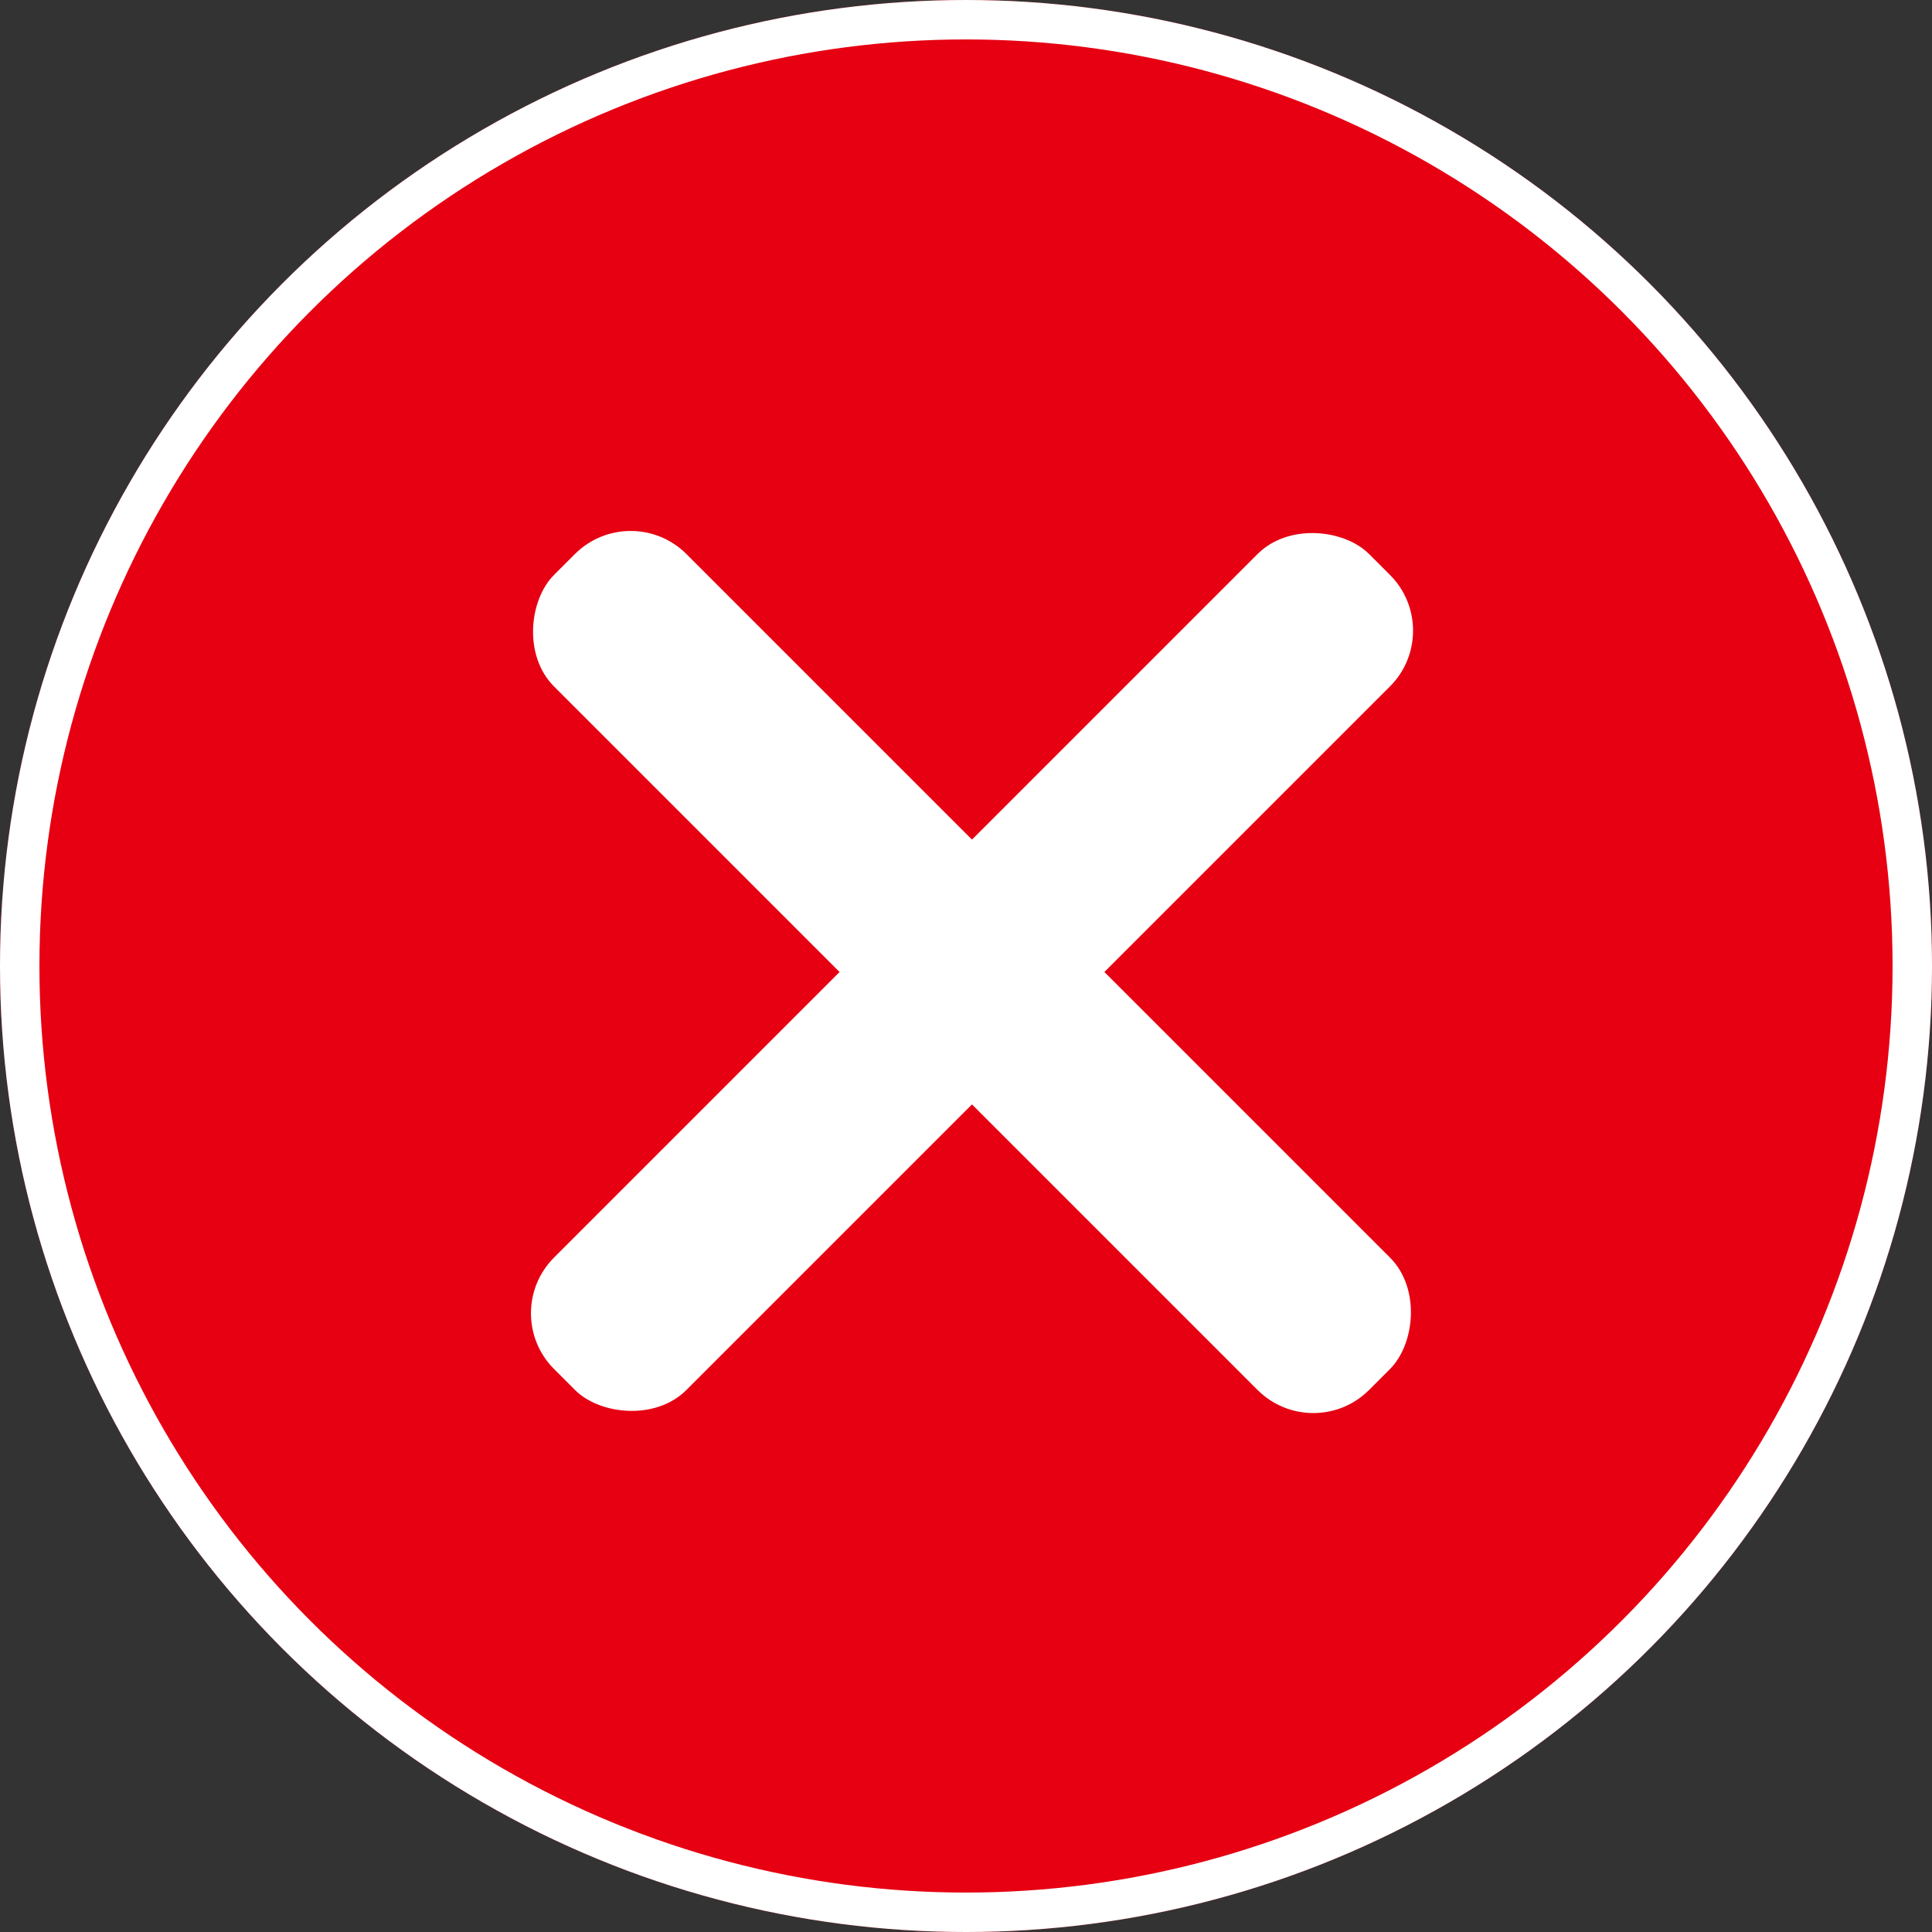
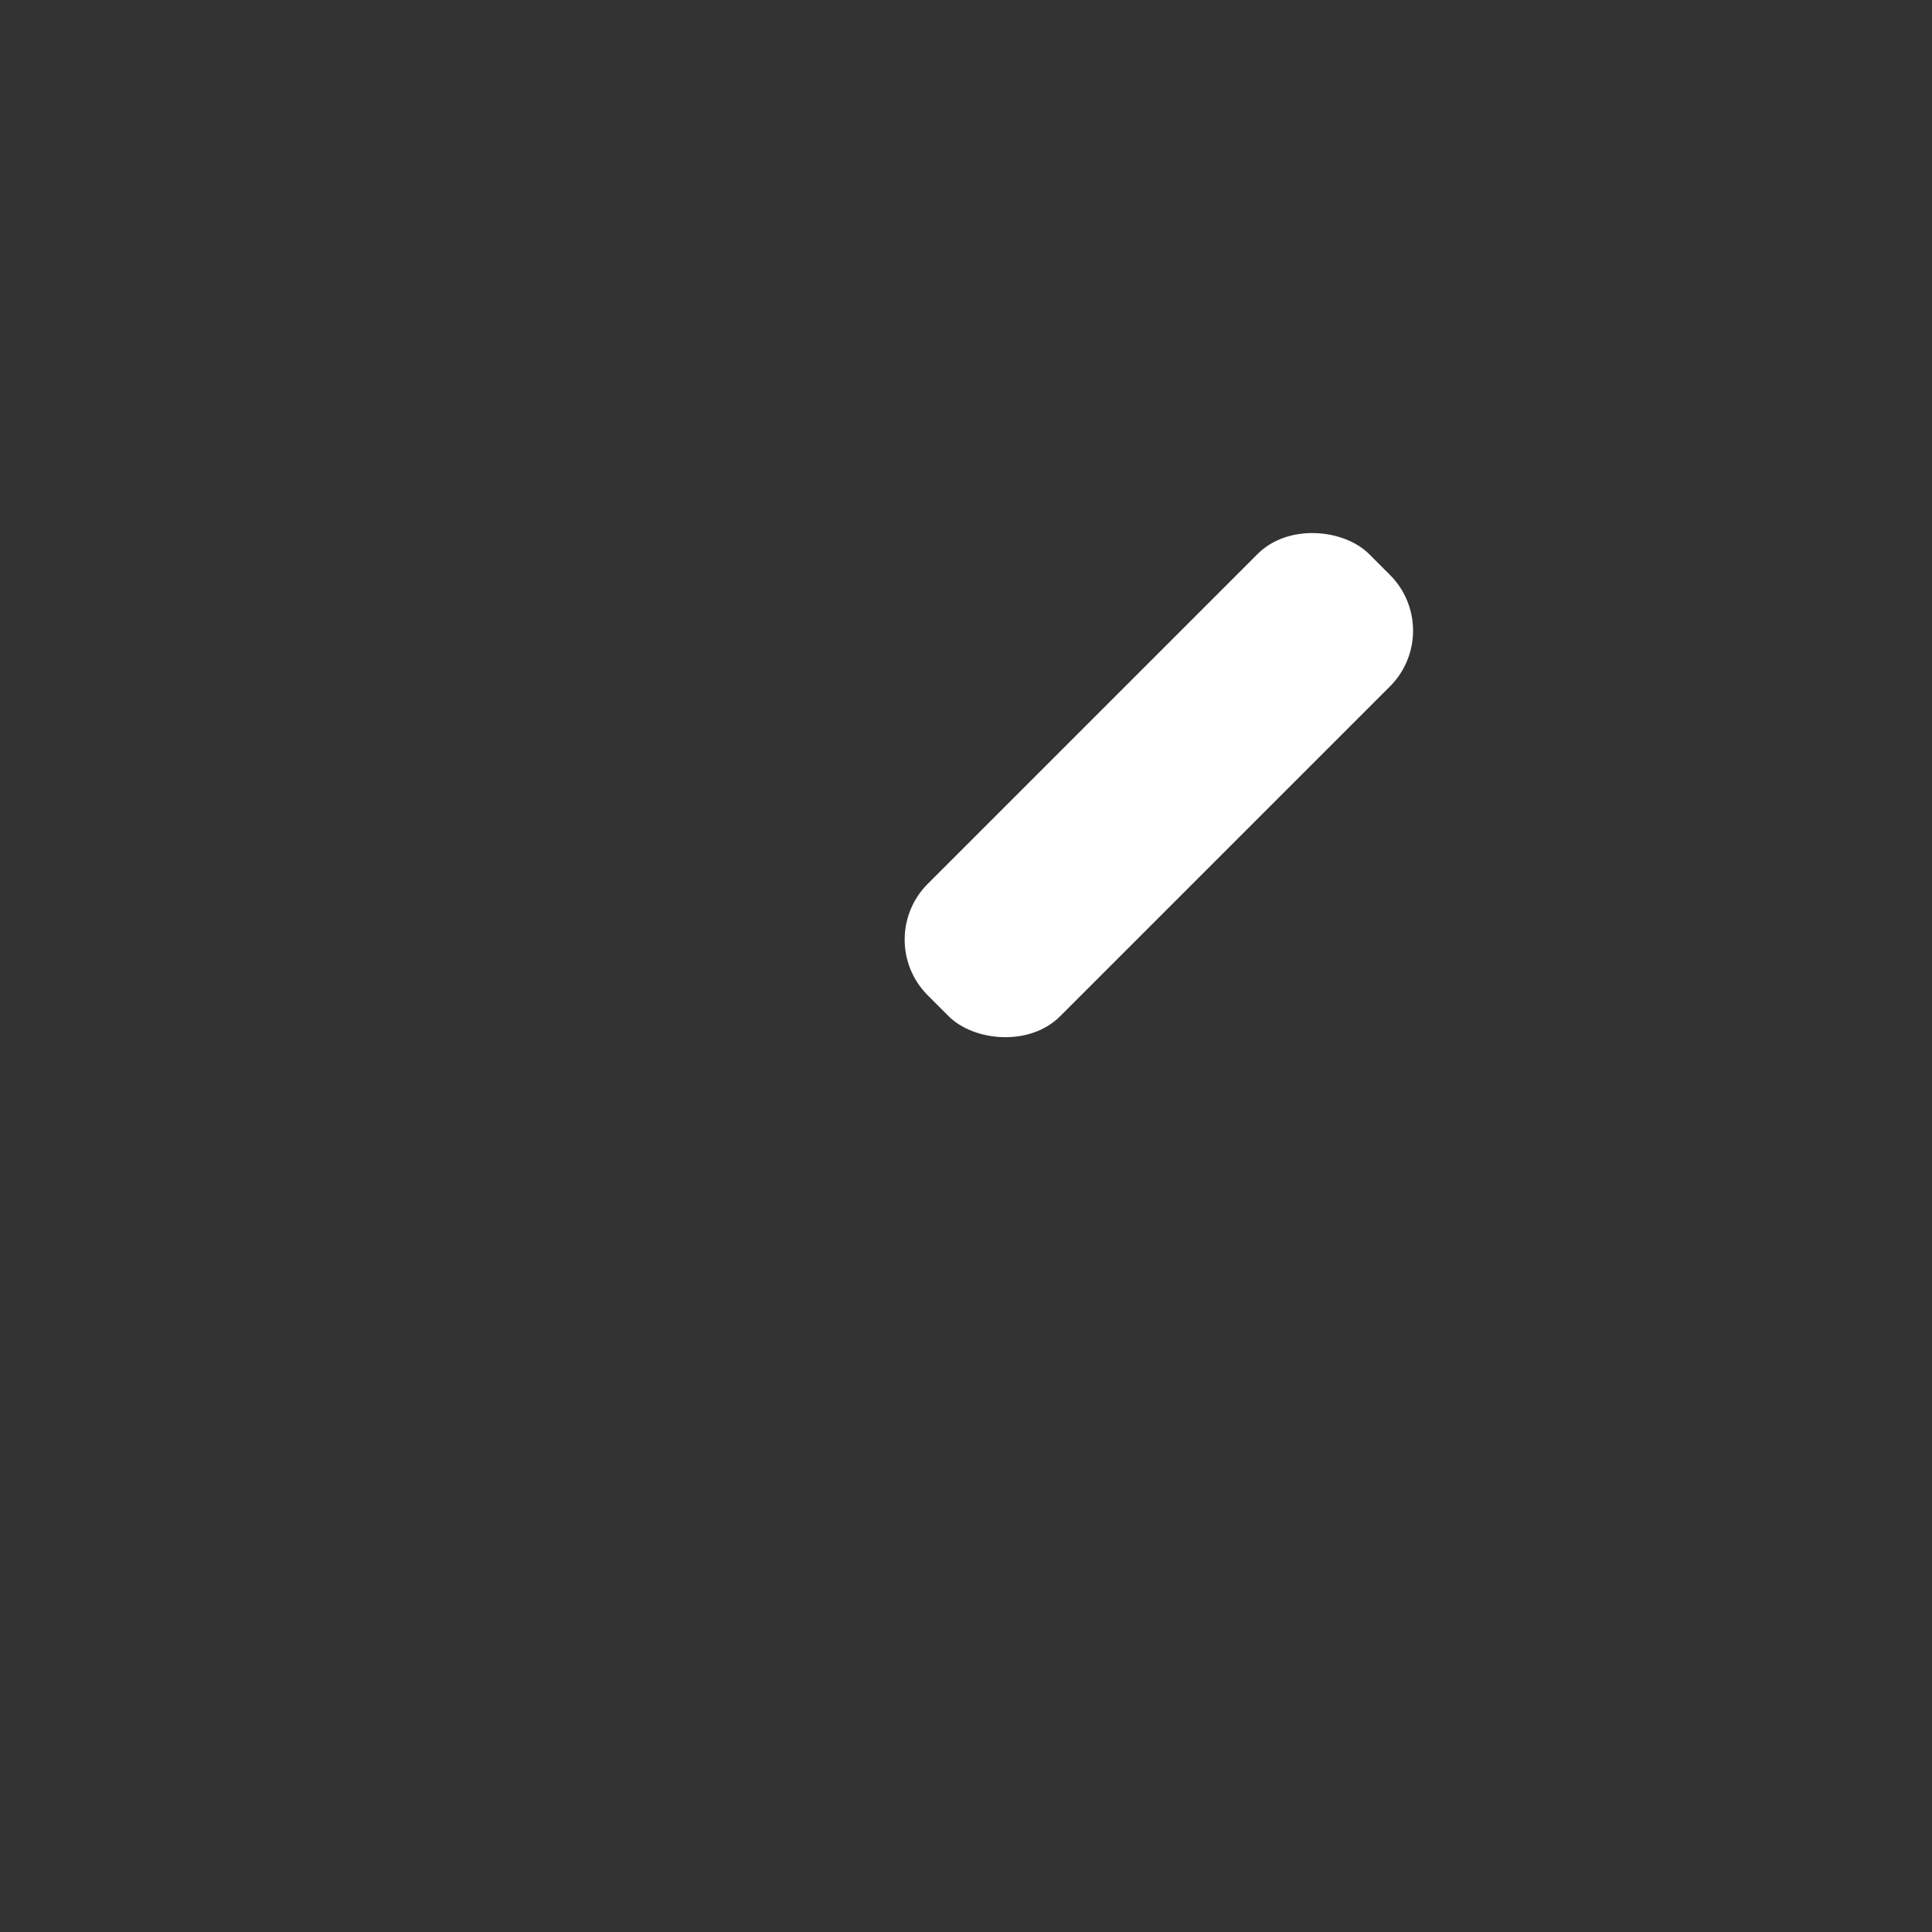
<svg xmlns="http://www.w3.org/2000/svg" width="49" height="49" viewBox="0 0 49 49">
  <rect x="0" y="0" width="49" height="49" fill="#333333" stroke="none" />
  <defs>
    <style>
      .cls-1 {
        fill: #e60012;
        stroke: #fff;
      }

      .cls-2 {
        fill: #fff;
      }

      .cls-3 {
        stroke: none;
      }

      .cls-4 {
        fill: none;
      }
    </style>
  </defs>
  <g id="img_btn__close_pc" data-name="img_btn_ close_pc" transform="translate(-1133 -98)">
    <g id="楕円形_30" data-name="楕円形 30" class="cls-1" transform="translate(1133 98)">
-       <circle class="cls-3" cx="24.5" cy="24.5" r="24.5" />
-       <circle class="cls-4" cx="24.5" cy="24.5" r="24" />
-     </g>
-     <rect id="長方形_108" data-name="長方形 108" class="cls-2" width="15.829" height="4.749" rx="2" transform="translate(1148.995 110.638) rotate(45)" />
-     <rect id="長方形_109" data-name="長方形 109" class="cls-2" width="15.829" height="4.749" rx="2" transform="translate(1145.638 131.308) rotate(-45)" />
+       </g>
    <rect id="長方形_110" data-name="長方形 110" class="cls-2" width="15.829" height="4.749" rx="2" transform="translate(1155.116 121.83) rotate(-45)" />
-     <rect id="長方形_111" data-name="長方形 111" class="cls-2" width="15.829" height="4.749" rx="2" transform="translate(1158.474 120.116) rotate(45)" />
  </g>
</svg>